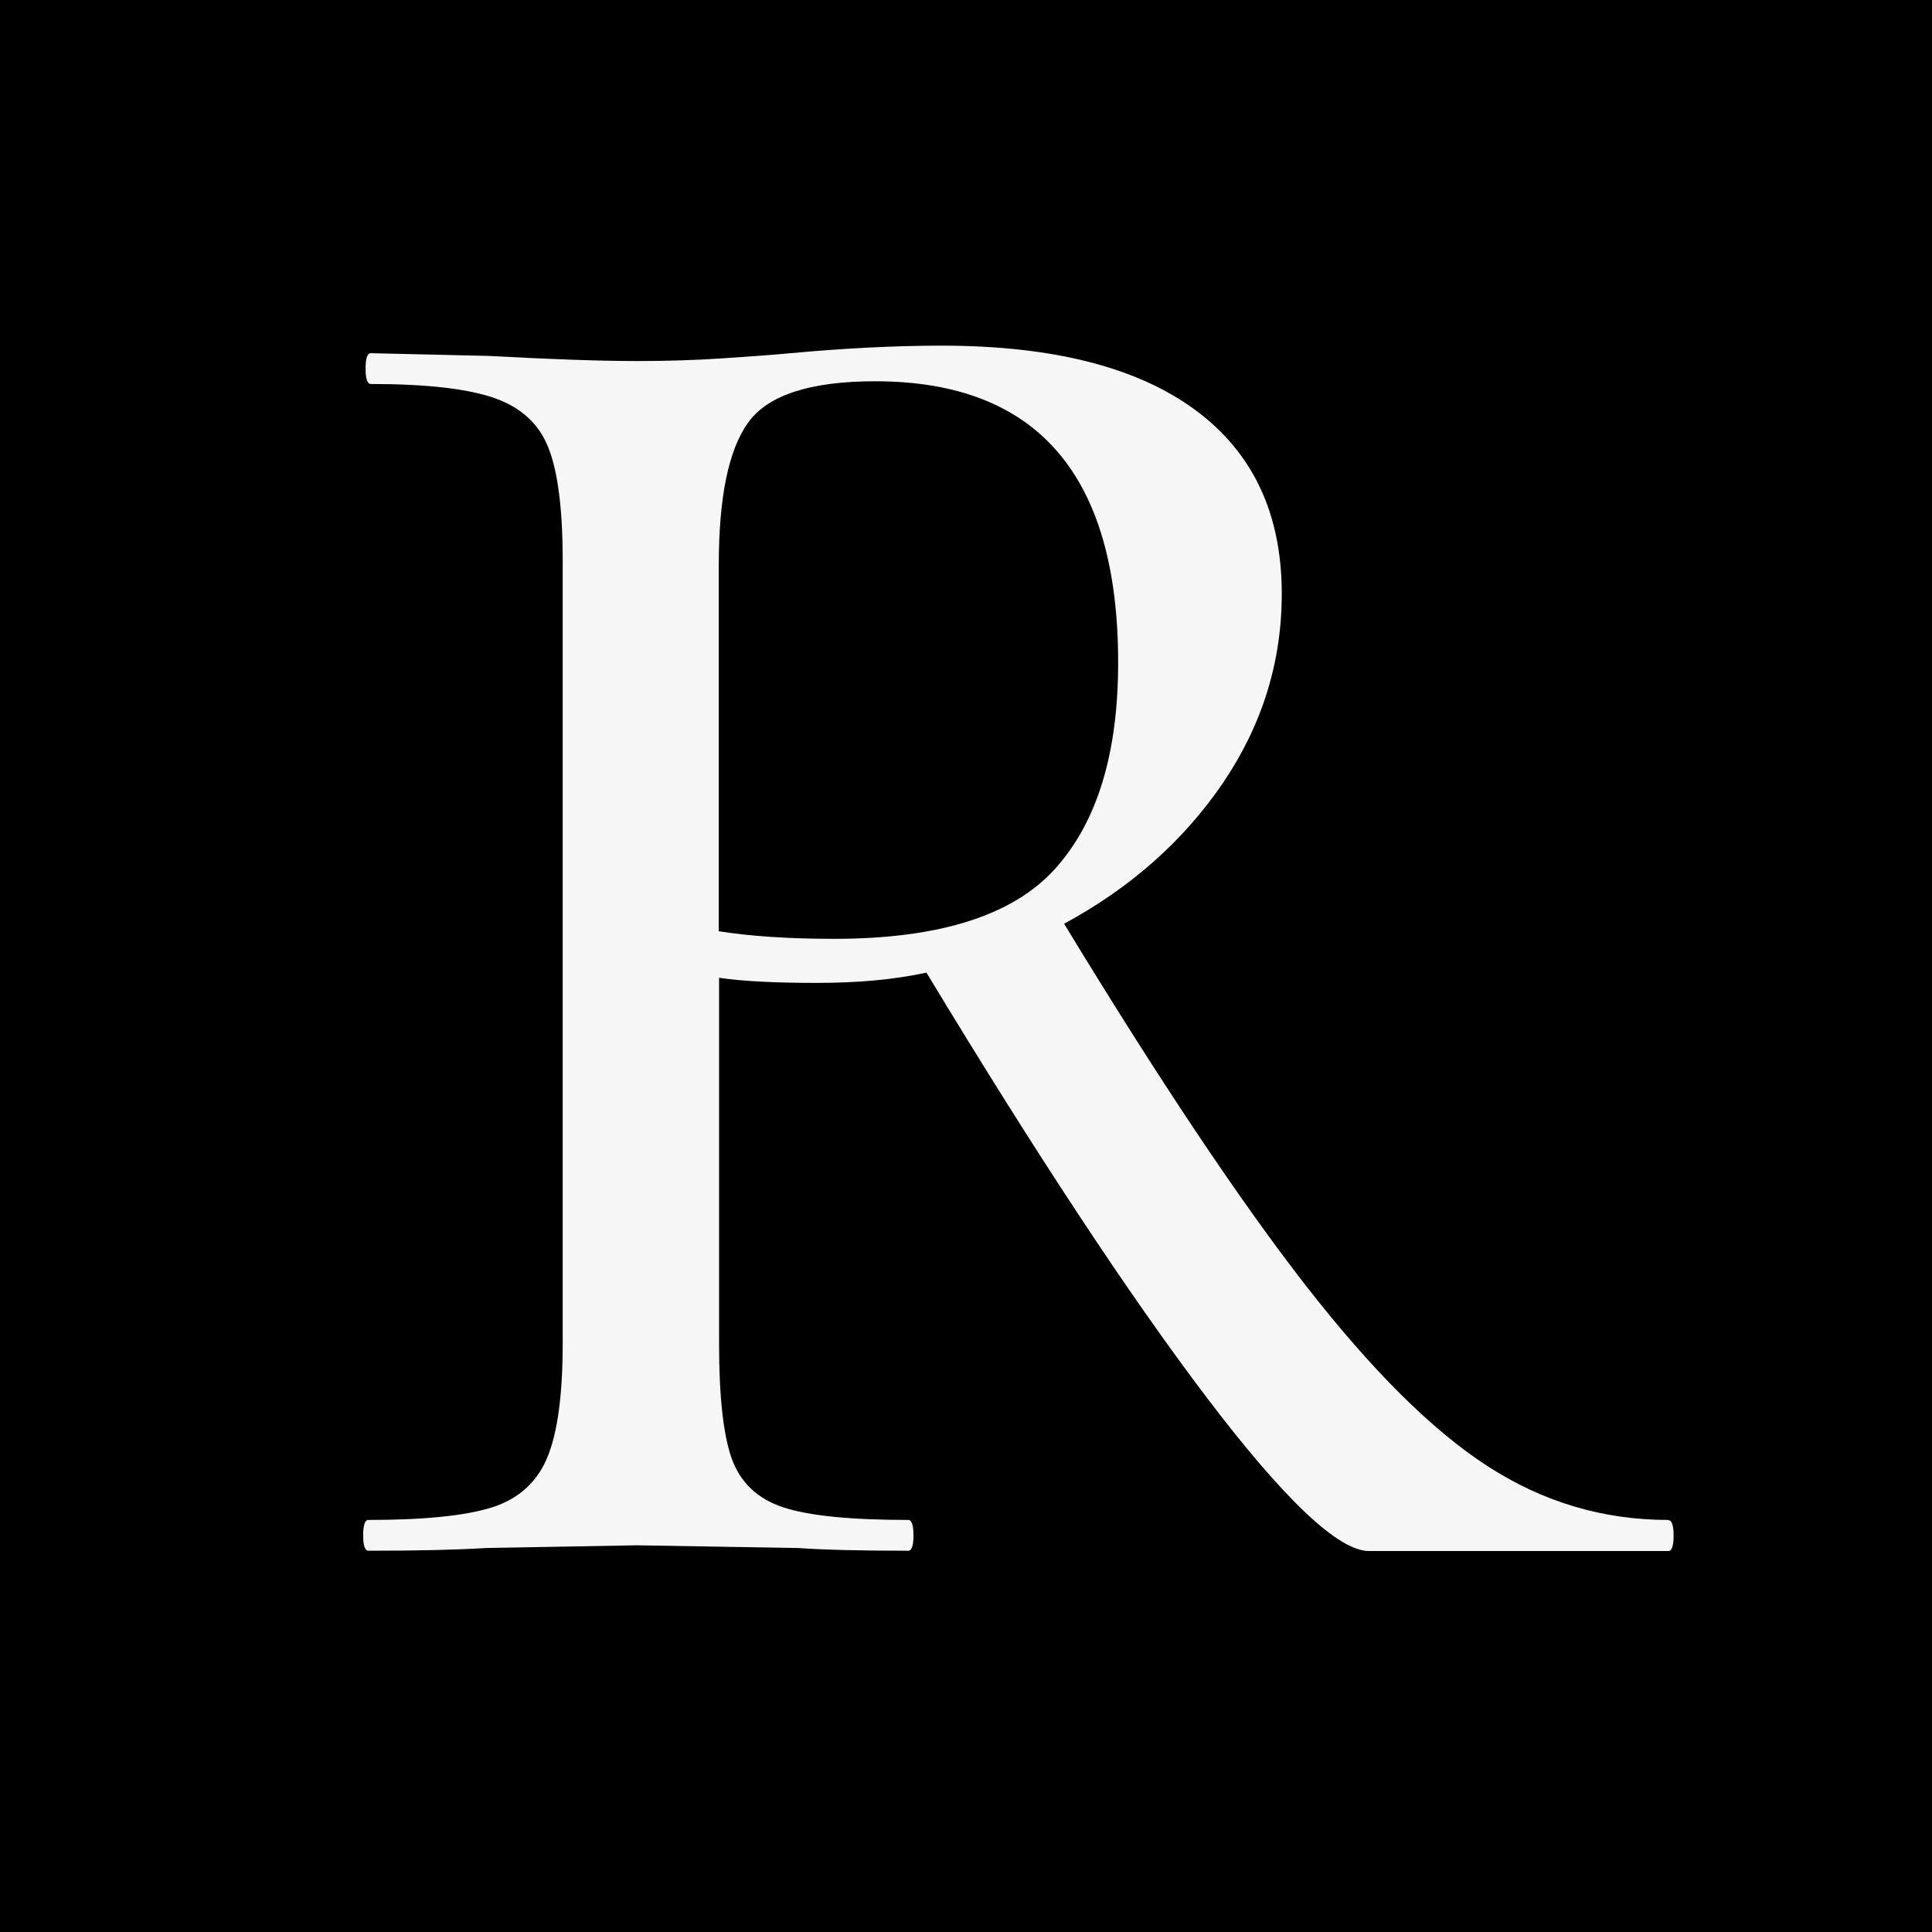
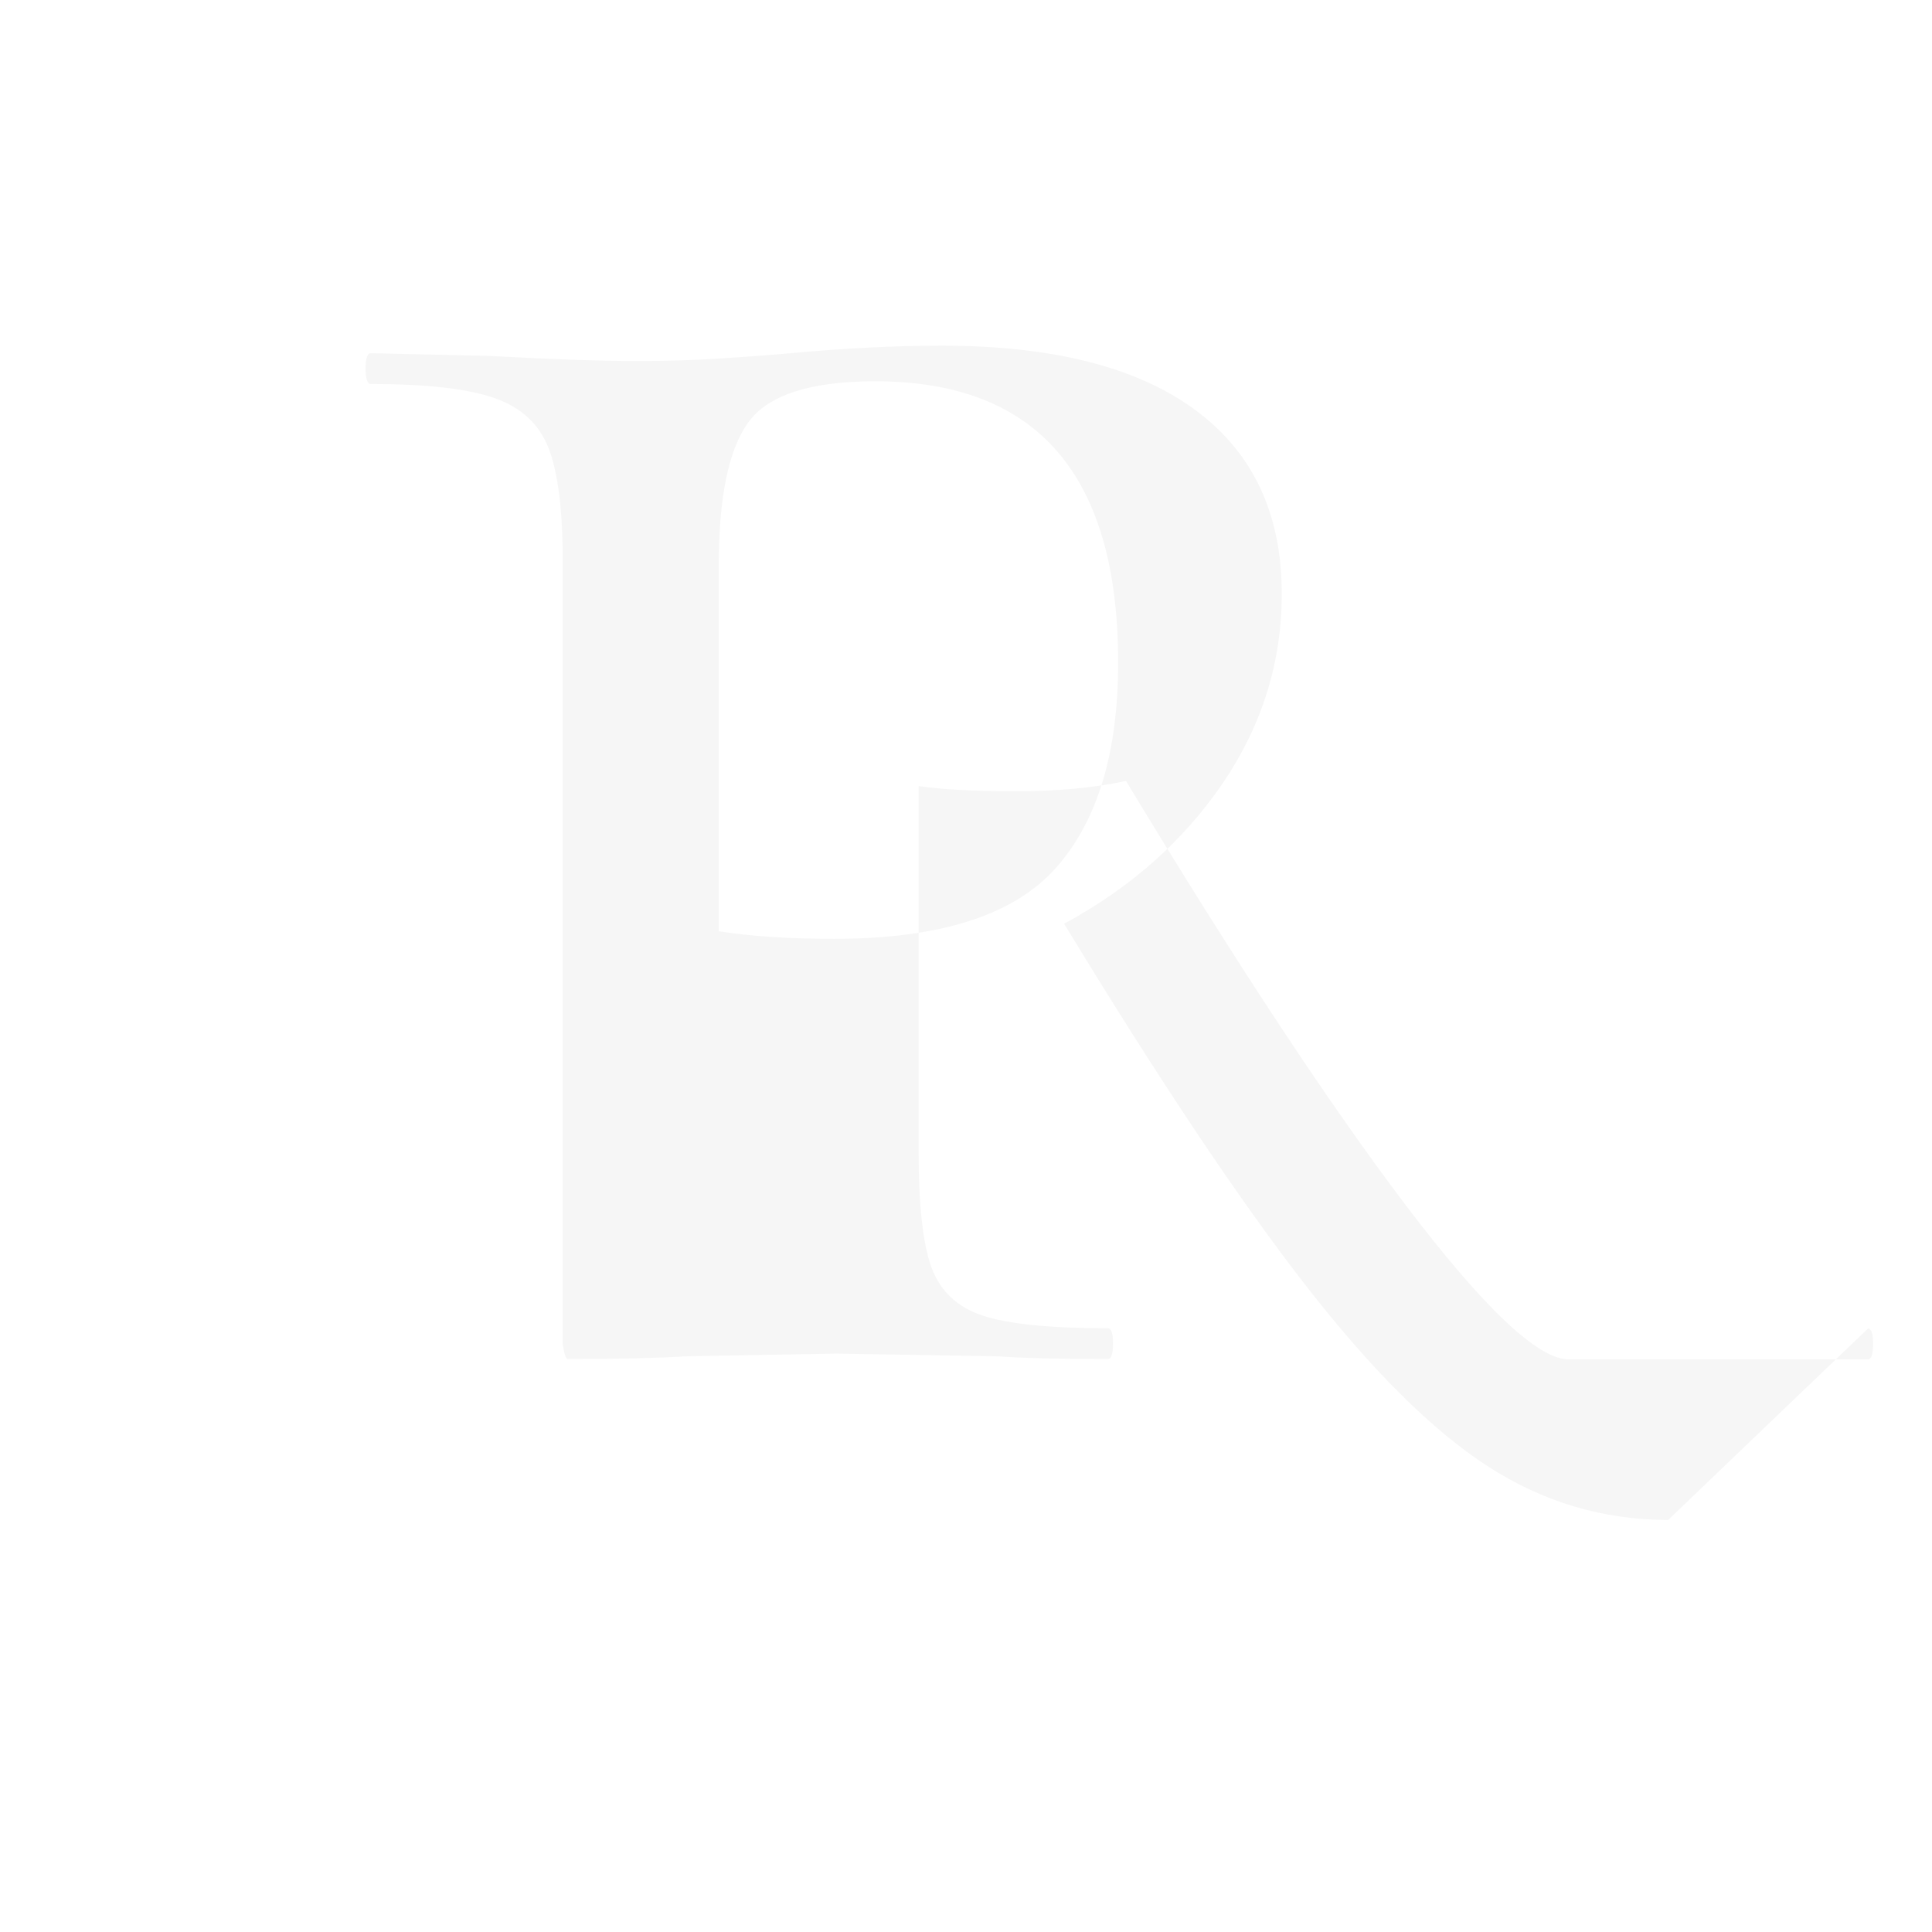
<svg xmlns="http://www.w3.org/2000/svg" id="a" width="64" height="64" viewBox="0 0 64 64">
  <defs>
    <style>.b{fill:#000;}.b,.c{stroke-width:0px;}.c{fill:#f6f6f6;}</style>
  </defs>
-   <rect class="b" width="64" height="64" />
-   <path class="c" d="M23.81,30.86v-12.12c0-2.26.32-3.84.98-4.75.65-.9,2.05-1.36,4.2-1.36,5.37,0,8.05,3.11,8.05,9.32,0,3-.69,5.27-2.08,6.82-1.39,1.55-3.83,2.33-7.33,2.33-1.53,0-2.8-.09-3.81-.25M55.26,50.35c-2.15,0-4.14-.59-5.98-1.78-1.84-1.19-3.84-3.18-6.02-5.98-2.18-2.8-4.85-6.79-8.01-11.99,2.2-1.19,3.95-2.74,5.26-4.66,1.3-1.92,1.95-4.01,1.95-6.27,0-2.66-.96-4.69-2.88-6.1-1.92-1.41-4.72-2.12-8.39-2.12-1.58,0-3.25.09-5,.25-.62.06-1.37.11-2.25.17-.88.06-1.82.09-2.84.09-1.24,0-2.88-.06-4.92-.17l-3.9-.09c-.11,0-.17.17-.17.51s.06.51.17.51c1.87,0,3.23.16,4.11.47.88.31,1.47.86,1.78,1.65.31.79.47,2.03.47,3.73v25.94c0,1.7-.17,2.95-.51,3.77-.34.82-.95,1.37-1.82,1.65-.88.28-2.25.42-4.11.42-.11,0-.17.17-.17.51s.06.51.17.51c1.64,0,2.94-.03,3.9-.09l5-.09,5.34.09c.85.06,2.06.09,3.65.09.11,0,.17-.17.17-.51s-.06-.51-.17-.51c-1.92,0-3.31-.14-4.15-.42-.85-.28-1.41-.82-1.7-1.61-.28-.79-.42-2.06-.42-3.81v-12.12c.73.11,1.81.17,3.22.17s2.57-.11,3.65-.34c3.62,5.99,6.71,10.68,9.28,14.07,2.57,3.39,4.37,5.09,5.38,5.09h9.92c.11,0,.17-.17.17-.51s-.06-.51-.17-.51" />
+   <path class="c" d="M23.81,30.86v-12.12c0-2.26.32-3.84.98-4.75.65-.9,2.05-1.36,4.2-1.36,5.37,0,8.05,3.11,8.05,9.32,0,3-.69,5.27-2.08,6.82-1.39,1.55-3.83,2.33-7.33,2.33-1.53,0-2.8-.09-3.81-.25M55.26,50.35c-2.15,0-4.14-.59-5.98-1.78-1.84-1.19-3.84-3.18-6.02-5.98-2.18-2.8-4.85-6.79-8.01-11.99,2.2-1.19,3.95-2.74,5.26-4.66,1.3-1.92,1.95-4.01,1.95-6.27,0-2.66-.96-4.69-2.88-6.1-1.92-1.41-4.72-2.12-8.39-2.12-1.58,0-3.25.09-5,.25-.62.06-1.37.11-2.25.17-.88.06-1.82.09-2.84.09-1.24,0-2.88-.06-4.92-.17l-3.9-.09c-.11,0-.17.17-.17.51s.06.51.17.51c1.87,0,3.23.16,4.11.47.88.31,1.47.86,1.78,1.65.31.79.47,2.03.47,3.73v25.94s.06.51.17.51c1.64,0,2.94-.03,3.9-.09l5-.09,5.34.09c.85.06,2.06.09,3.65.09.11,0,.17-.17.17-.51s-.06-.51-.17-.51c-1.92,0-3.31-.14-4.15-.42-.85-.28-1.41-.82-1.7-1.61-.28-.79-.42-2.06-.42-3.81v-12.12c.73.11,1.81.17,3.22.17s2.57-.11,3.65-.34c3.62,5.99,6.71,10.68,9.28,14.07,2.57,3.39,4.37,5.09,5.38,5.09h9.92c.11,0,.17-.17.17-.51s-.06-.51-.17-.51" />
</svg>